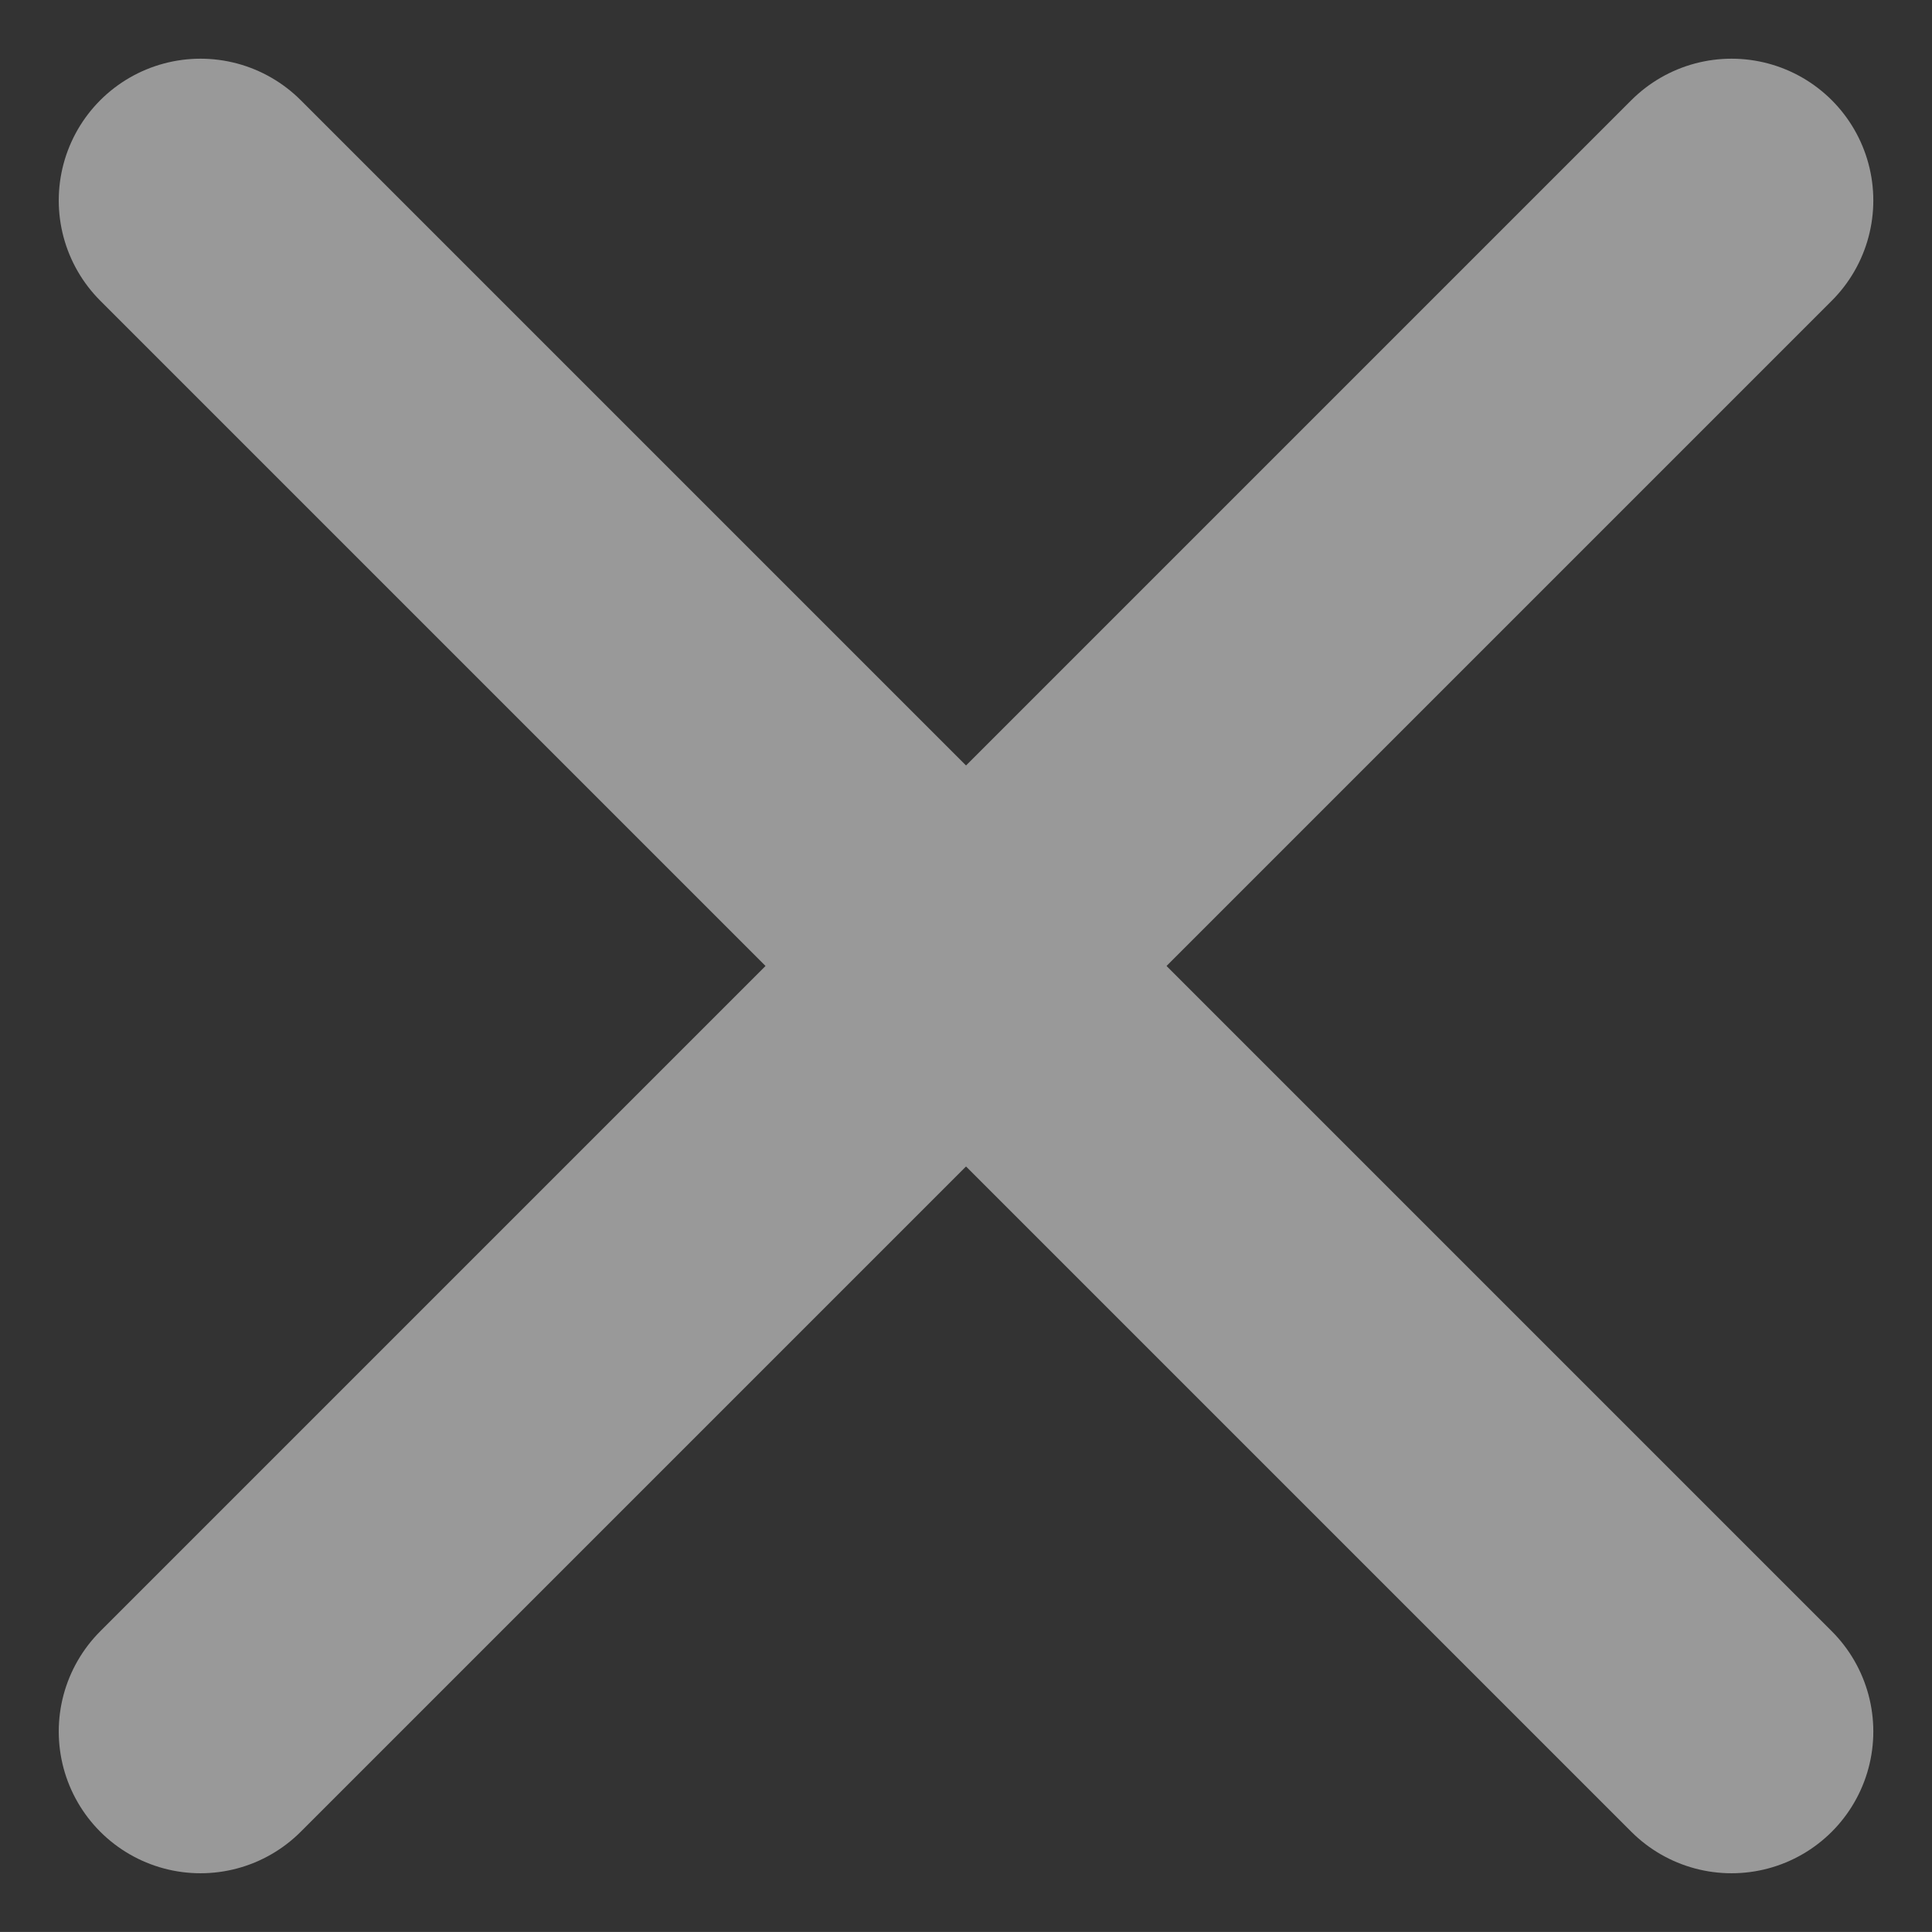
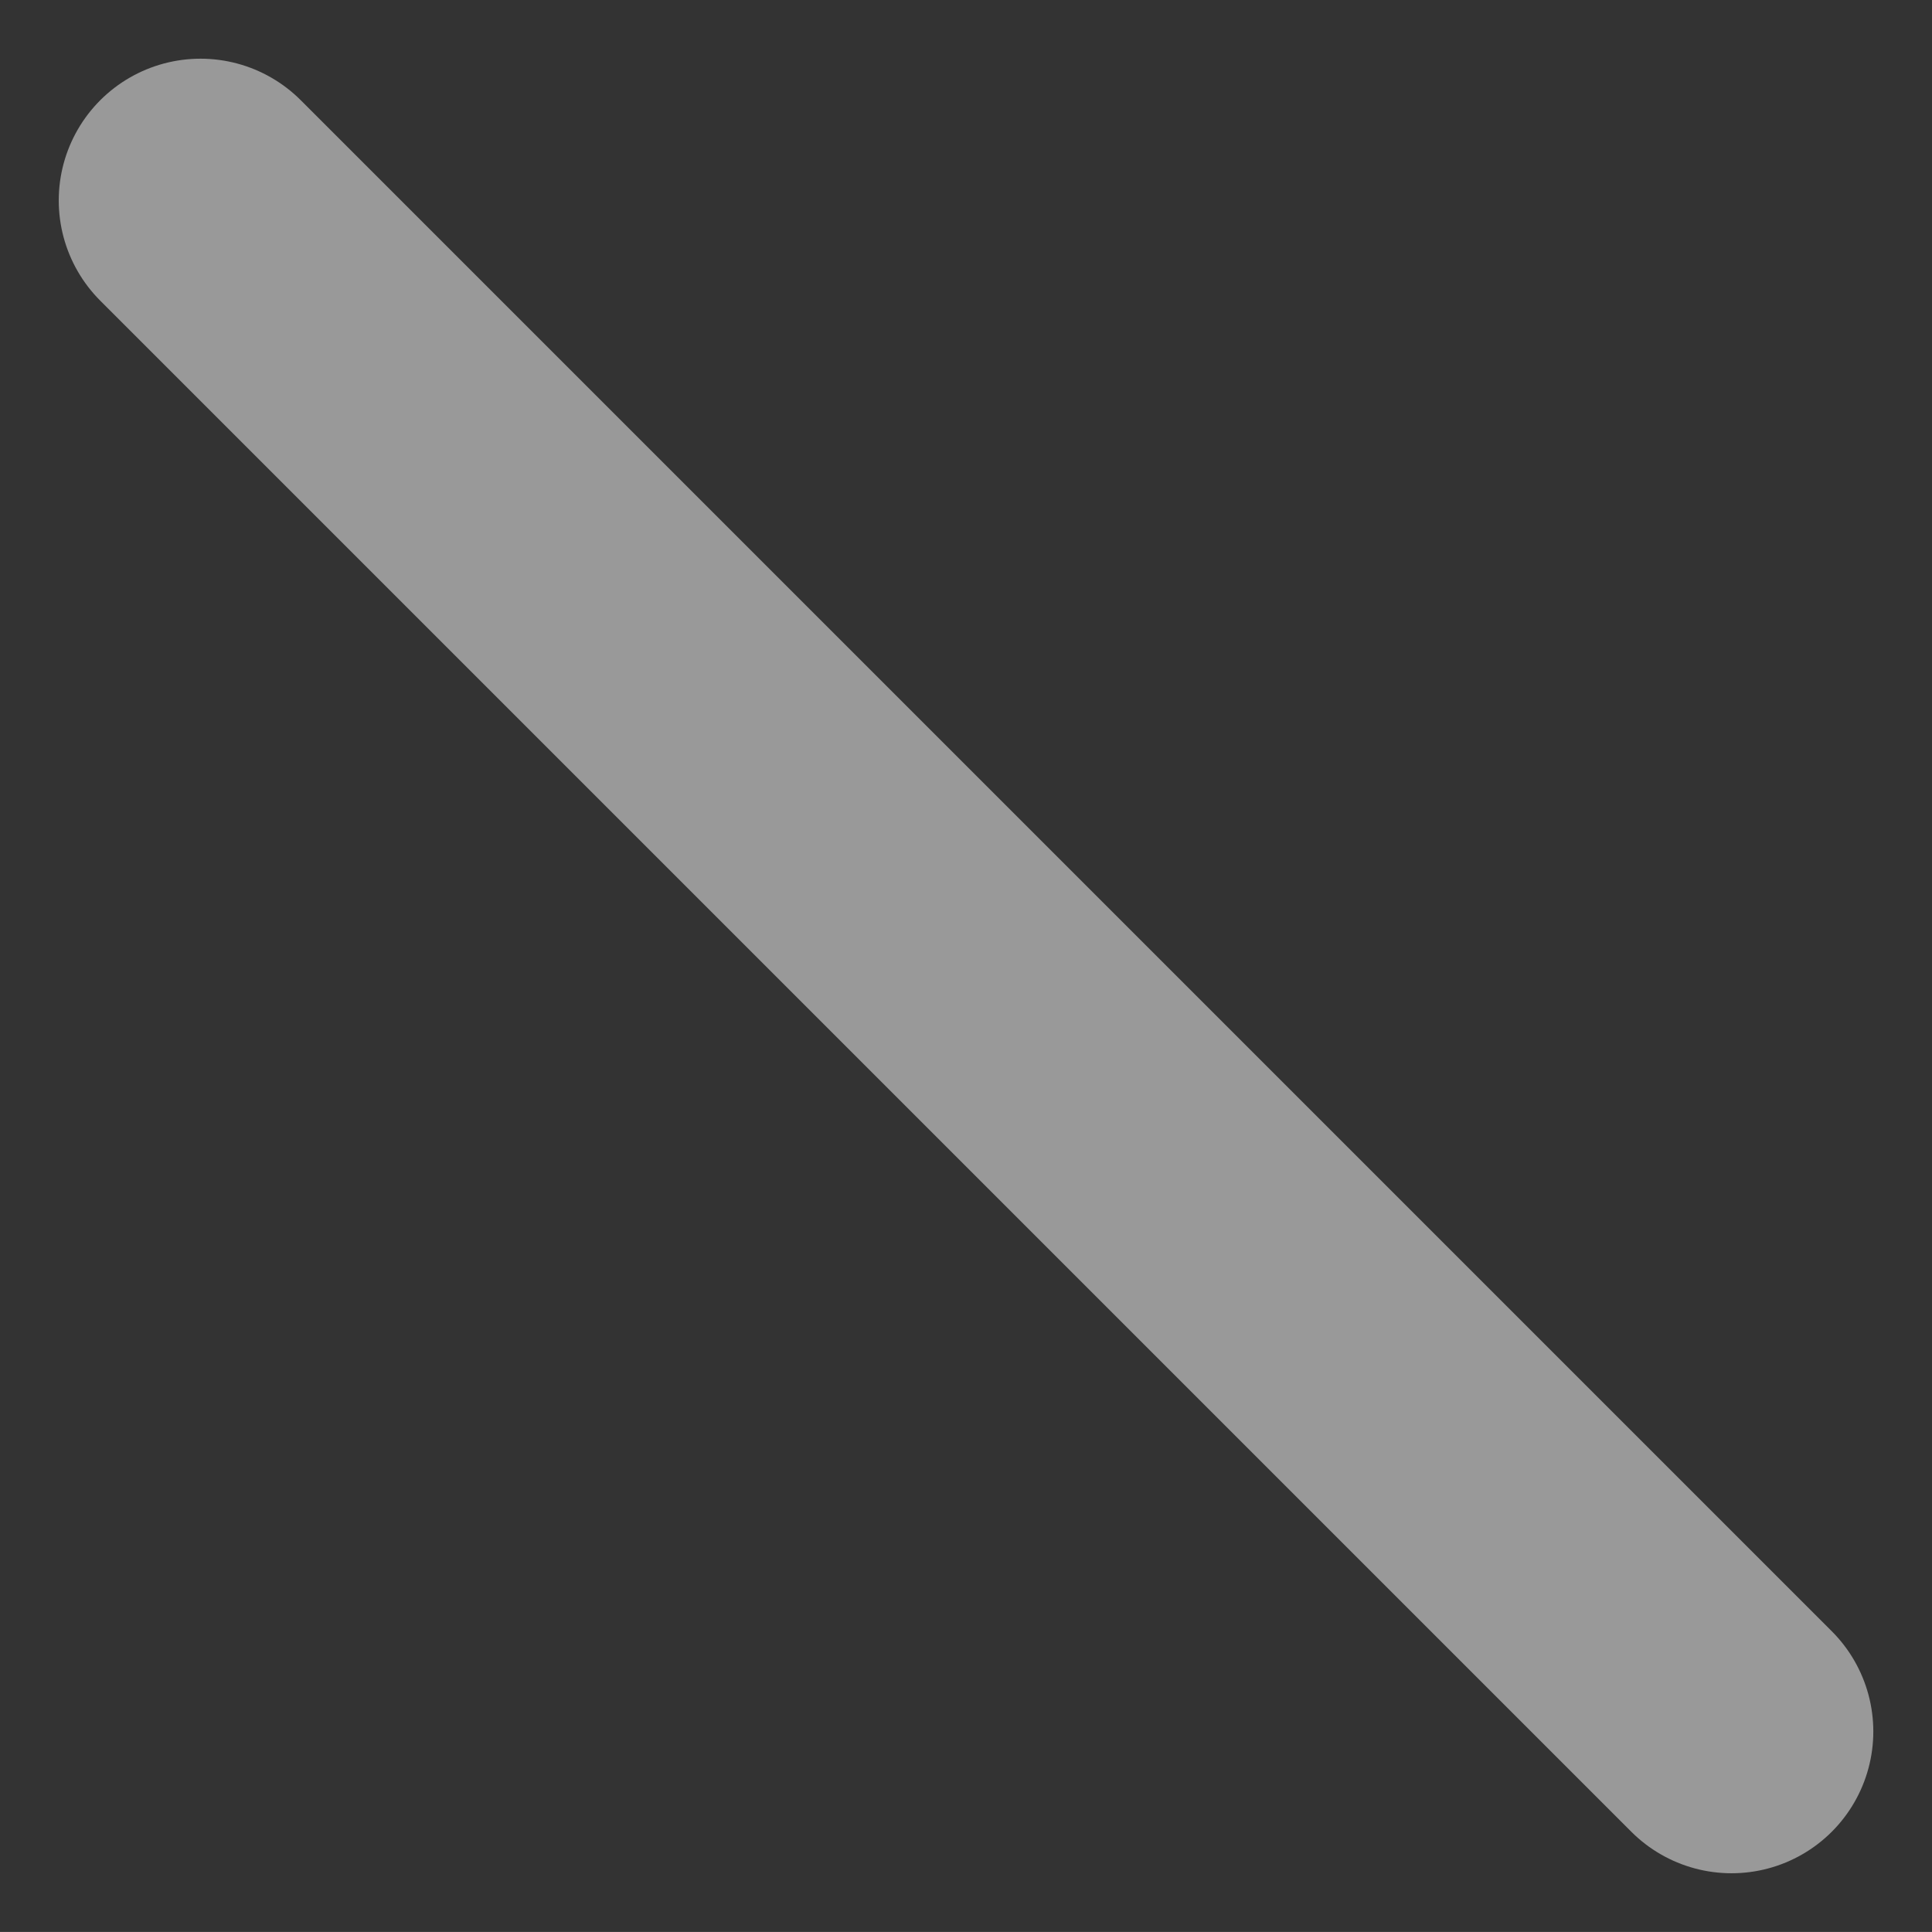
<svg xmlns="http://www.w3.org/2000/svg" width="34.071" height="34.07" viewBox="0 0 34.071 34.07">
  <rect x="0" y="0" width="34.071" height="34.07" fill="#333333" stroke="none" />
  <g id="x_6_" data-name="x (6)" transform="translate(-2.464 -2.748)" opacity="0.5">
-     <line id="Line_131" data-name="Line 131" x1="27" y2="27" transform="translate(6 6.283)" fill="none" stroke="#fff" stroke-linecap="round" stroke-linejoin="round" stroke-width="5" />
    <line id="Line_132" data-name="Line 132" x2="27" y2="27" transform="translate(6 6.283)" fill="none" stroke="#fff" stroke-linecap="round" stroke-linejoin="round" stroke-width="5" />
  </g>
</svg>